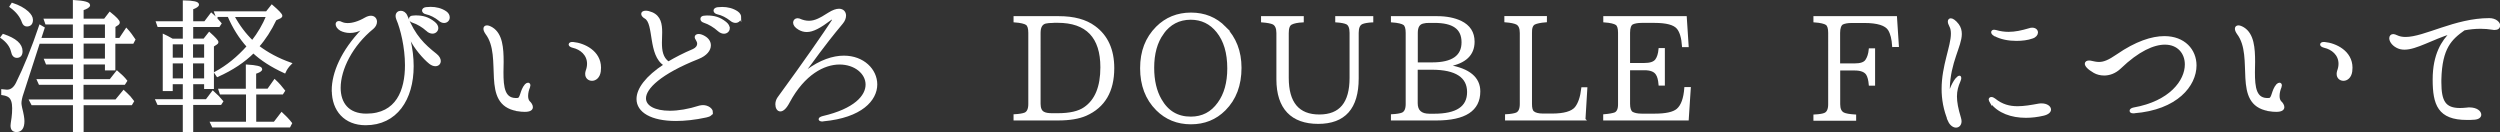
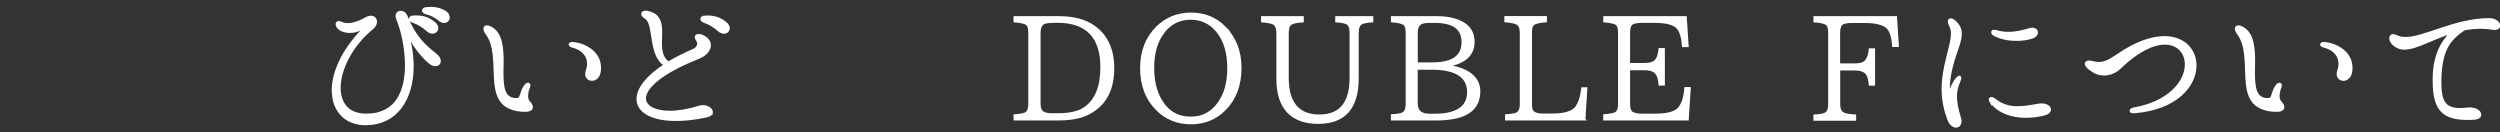
<svg xmlns="http://www.w3.org/2000/svg" id="_レイヤー_2" data-name="レイヤー 2" viewBox="0 0 293.14 15.52">
  <rect x="0" y="0" width="293.14" height="15.52" fill="#333333" stroke="none" />
  <defs>
    <style>
      .cls-1 {
        fill: #fff;
        stroke: #fff;
        stroke-miterlimit: 10;
        stroke-width: .25px;
      }
    </style>
  </defs>
  <g id="_テキスト" data-name="テキスト">
    <g>
-       <path class="cls-1" d="M.38,4.11c1.43,.48,2.14,1.1,2.14,1.9,0,.42-.19,.65-.54,.65-.29,0-.48-.2-.56-.61-.14-.61-.54-1.17-1.24-1.67l.2-.27Zm4.18,.88l-1.9,5.88c-.19,.54-.27,.95-.27,1.24,0,.12,.03,.29,.08,.54,.19,.73,.27,1.24,.27,1.55,0,.76-.27,1.16-.8,1.16-.39,0-.58-.2-.58-.63,0-.07,.03-.37,.12-.93,.05-.36,.07-.73,.07-1.12,0-.68-.15-1.14-.48-1.38-.19-.14-.46-.22-.8-.27v-.44c.24,.03,.42,.05,.54,.05,.49,0,.88-.29,1.17-.87,.9-1.82,1.82-4.06,2.72-6.73l.41,.24-.42,1.29h3.98v-1.83h-3.25l-.15-.43h3.4V.13c1.17,.07,1.77,.22,1.77,.48,0,.15-.25,.32-.76,.49v1.21h2.6l.6-.78c.7,.56,1.04,.92,1.04,1.1,0,.08-.03,.14-.1,.19l-.41,.27v1.48h.65l.76-1.14c.36,.39,.66,.8,.93,1.21l-.19,.36h-2.16v3.13h-.97v-.7h-2.75v1.97h3.26l.78-.99c.46,.39,.82,.75,1.07,1.07l-.22,.34h-4.9v1.97h3.93l.9-1.09,.31,.29c.25,.22,.53,.53,.78,.88l-.2,.34h-5.71v3.18h-1v-3.18H3.78l-.22-.42h5.12v-1.97H4.65l-.19-.42h4.22v-1.97h-3.2l-.17-.42h3.37v-2.01H4.56ZM1.44,.46c.76,.25,1.36,.58,1.79,.97,.34,.32,.51,.61,.51,.9,0,.42-.2,.65-.59,.65-.22,0-.37-.14-.46-.39-.22-.66-.7-1.28-1.45-1.82l.2-.31ZM12.43,4.57v-1.83h-2.75v1.83h2.75Zm-2.75,2.43h2.75v-2.01h-2.75v2.01Z" />
-       <path class="cls-1" d="M21.56,4.65v-1.61h-2.99l-.15-.42h3.14V.17c1.11,.02,1.65,.14,1.65,.37,0,.14-.22,.29-.68,.46v1.62h1.5l.75-.99c.32,.27,.68,.65,1.07,1.12l-.19,.29h-3.13v1.61h1.41l.6-.76c.63,.56,.95,.92,.95,1.05,0,.07-.03,.12-.12,.17l-.41,.27v4.93h-.9v-.56h-1.53v2.01h1.68l.75-.99c.44,.39,.8,.76,1.09,1.12l-.19,.29h-3.33v3.21h-.97v-3.21h-3.01l-.19-.42h3.2v-2.01h-1.43v.8h-.92V4.13c.22,.1,.54,.27,1,.53h1.34Zm-1.43,2.24h1.45v-1.82h-1.45v1.82Zm0,.42v2.01h1.45v-2.01h-1.45Zm3.93-2.24h-1.55v1.82h1.55v-1.82Zm0,2.24h-1.55v2.01h1.55v-2.01Zm4.9,3.64h-3.08l-.14-.42h3.21v-2.84c1.11,.07,1.67,.2,1.67,.42,0,.15-.24,.29-.71,.44v1.97h1.53l.77-1.09c.42,.39,.78,.8,1.09,1.21l-.2,.31h-3.18v3.45h2.26l.85-1.11c.39,.36,.75,.73,1.09,1.16l-.19,.37h-8.96l-.2-.42h4.2v-3.45ZM25.39,1.87l-.15-.42h6.03l.61-.77c.73,.63,1.1,1.02,1.1,1.17,0,.07-.05,.14-.15,.19l-.53,.24c-.59,1.24-1.27,2.29-2.04,3.16,1.09,.83,2.36,1.51,3.81,2.02-.29,.29-.53,.61-.7,1-1.55-.71-2.75-1.5-3.66-2.35-1.07,1.07-2.46,2.01-4.21,2.79l-.25-.37c1.41-.76,2.67-1.8,3.81-3.08-.92-1.02-1.67-2.21-2.26-3.59h-1.41Zm1.96,0c.63,1.17,1.38,2.16,2.24,2.99,.73-.93,1.31-1.92,1.75-2.99h-3.99Z" />
      <path class="cls-1" d="M39.02,10.6c0-2.02,1.07-4.59,3.5-7.11,.03-.02,.05-.05,.05-.07,0-.03-.03-.07-.08-.07-.03,0-.07,.02-.1,.03-.42,.24-.9,.36-1.36,.36-.41,0-.78-.1-1.07-.25-.32-.19-.48-.44-.48-.65,0-.14,.08-.25,.25-.25,.08,0,.2,.03,.32,.1,.22,.1,.46,.14,.73,.14,.56,0,1.28-.2,2.07-.66,.25-.14,.46-.2,.65-.2,.37,0,.58,.27,.58,.58,0,.25-.12,.51-.37,.73-2.48,2.01-3.89,4.84-3.89,7.02,0,1.8,.97,3.15,3.13,3.15,3.62,0,4.66-2.86,4.66-5.8,0-2.11-.53-4.27-1.02-5.41-.05-.14-.08-.25-.08-.36,0-.32,.22-.49,.49-.49,.24,0,.51,.15,.65,.49,.93,2.36,2.07,3.43,3.45,4.52,.32,.25,.46,.53,.46,.75,0,.29-.2,.49-.51,.49-.19,0-.41-.08-.63-.25-.71-.56-1.79-1.82-2.26-2.84-.03-.07-.08-.12-.12-.12s-.05,.03-.05,.1v.07c.27,1.11,.39,2.18,.39,3.16,0,3.88-1.92,6.8-5.51,6.8-2.41,0-3.84-1.63-3.84-3.96Zm11.05-7.07c-.46-.42-1.12-.82-1.67-.99-.24-.08-.32-.2-.32-.34s.12-.25,.37-.25c.08,0,.19-.02,.27-.02,.85,0,1.48,.17,2.18,.73,.27,.22,.37,.44,.37,.63,0,.29-.24,.53-.56,.53-.19,0-.42-.08-.65-.29Zm1.43-1.22c-.46-.36-1-.65-1.53-.76-.24-.05-.36-.19-.36-.32,0-.12,.12-.24,.36-.27,.17-.02,.36-.03,.53-.03,.61,0,1.24,.14,1.77,.51,.24,.17,.34,.39,.34,.6,0,.29-.22,.53-.54,.53-.17,0-.36-.07-.56-.24Z" />
      <path class="cls-1" d="M60.63,12.9c-4.23-.75-1.48-6.21-3.6-8.99-.15-.22-.22-.39-.22-.54,0-.17,.1-.27,.29-.27,.14,0,.34,.07,.59,.22,1.12,.71,1.24,2.31,1.24,3.94,0,.39-.02,.82-.02,1.21,0,1.78,.15,3.28,1.8,3.14,.44-.03,.36-.99,.94-1.65,.1-.1,.2-.14,.27-.14,.08,0,.15,.07,.15,.19,0,.05-.02,.14-.05,.22-.12,.27-.22,.66-.22,1.02,0,.29,.07,.54,.22,.7,.19,.17,.34,.41,.34,.61,0,.24-.2,.43-.83,.43-.24,0-.53-.02-.9-.08Zm8.11-4.23c0-.1,.02-.22,.05-.32,.12-.32,.17-.61,.17-.87,0-1.12-.88-1.79-1.75-1.99-.27-.07-.41-.17-.41-.27,0-.12,.15-.2,.41-.17,1.27,.12,3.14,1,3.14,2.89,0,.14-.02,.29-.03,.44-.1,.68-.53,.97-.9,.97s-.68-.25-.68-.68Z" />
-       <path class="cls-1" d="M83.46,13.14c0,.22-.19,.42-.66,.51-1.33,.29-2.52,.41-3.54,.41-2.89,0-4.5-1-4.5-2.45,0-1.16,1.02-2.58,3.2-4-1.89-1.14-1.12-4.88-2.29-5.54-.25-.14-.36-.31-.36-.44,0-.15,.14-.25,.41-.25,.19,0,.42,.05,.71,.17,.95,.41,1.09,1.28,1.09,2.24,0,.39-.03,.82-.03,1.22,0,.92,.12,1.79,.88,2.33,.83-.49,1.8-1,2.94-1.48,.37-.17,.56-.44,.56-.75,0-.15-.07-.32-.17-.48-.07-.1-.12-.2-.12-.27,0-.15,.12-.25,.34-.25,.17,0,.41,.07,.66,.22,.42,.24,.65,.59,.65,.99,0,.53-.43,1.11-1.36,1.48-4.49,1.78-6.25,3.54-6.25,4.73,0,.97,1.14,1.58,2.92,1.58,1,0,2.19-.19,3.5-.61,.14-.03,.27-.05,.39-.05,.56,0,1.04,.36,1.04,.7Zm1.99-9.84c0,.29-.24,.53-.56,.53-.19,0-.42-.08-.65-.29-.46-.42-1.12-.82-1.67-.99-.24-.08-.32-.2-.32-.34s.12-.25,.37-.25c.08,0,.19-.02,.27-.02,.85,0,1.48,.17,2.18,.73,.27,.22,.37,.44,.37,.63Zm1.33-1.27c0,.29-.22,.53-.54,.53-.17,0-.36-.07-.56-.24-.46-.36-1-.65-1.53-.76-.24-.05-.36-.19-.36-.32,0-.12,.12-.24,.36-.27,.17-.02,.36-.03,.53-.03,.61,0,1.24,.14,1.77,.51,.24,.17,.34,.39,.34,.6Z" />
-       <path class="cls-1" d="M96.11,13.97c0-.07,.12-.17,.39-.24,3.74-.87,5.12-2.45,5.12-3.81s-1.36-2.48-3.18-2.48-4.17,1.19-5.95,4.5c-.39,.75-.73,1-.99,1-.29,0-.46-.32-.46-.71,0-.24,.07-.51,.24-.75,3.16-4.32,5.42-7.6,6.36-9.04,.03-.05,.03-.1,.03-.15,0-.07-.03-.14-.1-.14-.05,0-.1,.03-.15,.07-1.29,.97-2.11,1.41-2.82,1.41-.31,0-.61-.08-.9-.25-.42-.24-.58-.51-.58-.73s.17-.39,.39-.39c.05,0,.12,.02,.19,.03,.42,.19,.8,.27,1.16,.27,.76,0,1.41-.39,2.33-.97,.49-.31,.88-.44,1.19-.44,.46,0,.7,.31,.7,.68,0,.27-.12,.59-.36,.87-2.45,2.94-3.4,4.42-4.22,5.46-.05,.05-.07,.1-.07,.14,0,.05,.03,.07,.07,.07s.07-.02,.1-.05c1.6-1.19,3.09-1.67,4.35-1.67,2.28,0,3.79,1.55,3.79,3.25,0,1.8-1.75,3.79-6.2,4.2-.03,.02-.07,.02-.12,.02-.2,0-.31-.07-.31-.14Z" />
+       <path class="cls-1" d="M83.46,13.14c0,.22-.19,.42-.66,.51-1.33,.29-2.52,.41-3.54,.41-2.89,0-4.5-1-4.5-2.45,0-1.16,1.02-2.58,3.2-4-1.89-1.14-1.12-4.88-2.29-5.54-.25-.14-.36-.31-.36-.44,0-.15,.14-.25,.41-.25,.19,0,.42,.05,.71,.17,.95,.41,1.09,1.28,1.09,2.24,0,.39-.03,.82-.03,1.22,0,.92,.12,1.79,.88,2.33,.83-.49,1.8-1,2.94-1.48,.37-.17,.56-.44,.56-.75,0-.15-.07-.32-.17-.48-.07-.1-.12-.2-.12-.27,0-.15,.12-.25,.34-.25,.17,0,.41,.07,.66,.22,.42,.24,.65,.59,.65,.99,0,.53-.43,1.11-1.36,1.48-4.49,1.78-6.25,3.54-6.25,4.73,0,.97,1.14,1.58,2.92,1.58,1,0,2.19-.19,3.5-.61,.14-.03,.27-.05,.39-.05,.56,0,1.04,.36,1.04,.7Zm1.99-9.84c0,.29-.24,.53-.56,.53-.19,0-.42-.08-.65-.29-.46-.42-1.12-.82-1.67-.99-.24-.08-.32-.2-.32-.34s.12-.25,.37-.25c.08,0,.19-.02,.27-.02,.85,0,1.48,.17,2.18,.73,.27,.22,.37,.44,.37,.63Zm1.33-1.27Z" />
      <path class="cls-1" d="M124.16,2.02c1.75,0,3.14,.37,4.18,1.14,1.46,1.07,2.19,2.69,2.19,4.83,0,2.7-1.07,4.52-3.21,5.47-.83,.36-1.9,.54-3.25,.54h-5.1v-.48c.56-.03,.97-.1,1.22-.2,.34-.15,.51-.53,.51-1.12V3.86c0-.54-.1-.88-.32-1.04-.22-.15-.68-.27-1.41-.32v-.48h5.18Zm-.75,.54c-.29,0-.56,.03-.82,.08-.46,.12-.7,.51-.7,1.21V12.18c0,.54,.17,.9,.49,1.05,.22,.12,.56,.17,1.02,.17h.61c1.43,0,2.48-.24,3.18-.73,1.31-.9,1.96-2.48,1.96-4.78,0-3.55-1.72-5.34-5.13-5.34h-.61Z" />
      <path class="cls-1" d="M143.61,3.21c1.22,1.24,1.84,2.82,1.84,4.74,0,2.02-.61,3.66-1.85,4.9-1.07,1.07-2.38,1.6-3.96,1.6s-2.91-.54-3.98-1.61c-1.24-1.24-1.85-2.86-1.85-4.84s.61-3.54,1.84-4.78c1.07-1.07,2.41-1.62,4-1.62s2.91,.54,3.98,1.62Zm-7.28,.7c-.75,1.04-1.12,2.38-1.12,4.04,0,1.48,.29,2.74,.87,3.74,.8,1.41,1.97,2.11,3.55,2.11,1.36,0,2.45-.56,3.26-1.7,.76-1.04,1.14-2.4,1.14-4.08,0-1.82-.42-3.25-1.28-4.32-.8-1-1.85-1.51-3.13-1.51-1.38,0-2.48,.58-3.3,1.72Z" />
      <path class="cls-1" d="M160.89,2.5c-.53,.03-.92,.1-1.17,.2-.36,.15-.53,.53-.53,1.16v5.34c0,3.47-1.55,5.2-4.62,5.2s-4.78-1.7-4.78-5.1V3.87c0-.58-.17-.95-.49-1.12-.25-.12-.7-.2-1.31-.25v-.48h4.76v.48c-.61,.03-1.05,.12-1.34,.27-.29,.15-.42,.51-.42,1.11v5.25c0,2.94,1.24,4.42,3.71,4.42s3.67-1.48,3.67-4.42V3.86c0-.59-.15-.97-.44-1.12-.24-.12-.65-.2-1.24-.24v-.48h4.21v.48Z" />
      <path class="cls-1" d="M169.85,7.73c2.4,.41,3.6,1.41,3.6,2.99,0,2.19-1.68,3.28-5.03,3.28h-5.2v-.48c.56-.03,.97-.1,1.22-.2,.34-.15,.51-.53,.51-1.12V3.86c0-.54-.1-.88-.32-1.04-.22-.15-.68-.27-1.41-.32v-.48h5.29c1.1,0,2.02,.19,2.77,.54,1,.49,1.5,1.26,1.5,2.33,0,1.5-.97,2.43-2.92,2.79v.05Zm-1.92-.29c2.38,0,3.57-.83,3.57-2.48s-1.1-2.4-3.31-2.4h-.58c-.31,0-.54,.02-.71,.07-.53,.1-.78,.51-.78,1.22v3.59h1.82Zm-1.82,4.66c0,.9,.49,1.36,1.5,1.36h.54c2.67,0,4-.88,4-2.67s-1.41-2.74-4.25-2.74h-1.79v4.04Z" />
      <path class="cls-1" d="M185.78,14h-9.18v-.48c.56-.03,.97-.1,1.22-.2,.34-.15,.51-.53,.51-1.12V3.87c0-.56-.15-.94-.48-1.11-.24-.12-.68-.22-1.33-.27v-.48h4.74v.48c-.65,.05-1.09,.15-1.34,.27-.29,.15-.43,.51-.41,1.11V12.18c0,.49,.08,.82,.27,.97,.22,.19,.61,.29,1.16,.29h1.04c1.41,0,2.35-.27,2.79-.8,.39-.49,.65-1.24,.77-2.28h.46l-.22,3.64Z" />
      <path class="cls-1" d="M197.87,14h-9.76v-.48c.63-.05,1.04-.14,1.26-.22,.32-.14,.49-.51,.48-1.1V3.84c0-.53-.1-.87-.32-1.02-.22-.15-.68-.27-1.41-.32v-.48h9.54l.22,3.38h-.53c-.07-.97-.27-1.68-.63-2.11-.41-.49-1.31-.73-2.72-.73h-1.5c-.48,0-.85,.07-1.1,.19-.25,.14-.39,.49-.39,1.09v3.67h1.8c.68,0,1.14-.15,1.38-.46,.22-.29,.36-.73,.41-1.29h.49v4.15h-.49c-.05-.56-.15-.97-.34-1.24-.24-.37-.71-.56-1.45-.56h-1.8v4.06c0,.53,.12,.88,.34,1.04,.25,.15,.63,.24,1.16,.24h1.5c1.34,0,2.23-.2,2.69-.6,.53-.46,.83-1.31,.92-2.52h.51l-.24,3.67Z" />
      <path class="cls-1" d="M221.99,5.39c-.05-.8-.2-1.45-.49-1.92-.37-.59-1.34-.9-2.89-.9h-1.48c-.49,0-.85,.07-1.1,.19-.25,.15-.39,.53-.39,1.09v3.71h1.82c.7,0,1.16-.15,1.38-.48,.22-.32,.36-.76,.41-1.29h.49v4.13h-.49c-.05-.54-.15-.95-.32-1.22-.24-.37-.73-.56-1.46-.56h-1.82v4.08c0,.56,.17,.92,.51,1.09,.24,.12,.7,.2,1.36,.24v.48h-4.76v-.48c.6-.03,1-.1,1.22-.2,.34-.15,.51-.53,.51-1.12V3.86c0-.54-.1-.88-.32-1.04-.22-.15-.68-.27-1.41-.32v-.48h9.55l.22,3.37h-.53Z" />
      <path class="cls-1" d="M228.55,14.17c-.56-1.31-.76-2.57-.76-3.74,0-2.72,1.09-4.98,1.09-6.48,0-.34-.05-.65-.19-.9-.12-.22-.17-.39-.17-.53,0-.15,.09-.25,.22-.25,.19,0,.49,.19,.83,.63,.25,.34,.34,.7,.34,1.09,0,1.41-1.34,3.28-1.41,6.39,0,.19,.03,.27,.08,.27s.14-.08,.19-.24c.14-.39,.39-.83,.59-1.1,.17-.2,.31-.31,.39-.31,.07,0,.1,.05,.1,.14s-.03,.2-.1,.37c-.25,.56-.41,1.12-.41,1.8s.15,1.46,.46,2.48c.05,.17,.08,.31,.08,.42,0,.41-.24,.63-.53,.63-.27,0-.61-.22-.82-.68Zm4.9-2.18c-.08-.14-.14-.24-.14-.32,0-.1,.08-.17,.19-.17s.22,.05,.36,.15c.88,.71,1.75,.93,2.72,.93,.76,0,1.58-.14,2.5-.31,.12-.02,.22-.02,.32-.02,.58,0,.97,.29,.97,.6,0,.22-.22,.46-.75,.59-.71,.17-1.41,.25-2.07,.25-1.68,0-3.2-.53-4.1-1.72Zm.44-7.87c-.2-.12-.29-.24-.29-.34s.08-.17,.22-.17c.05,0,.12,.02,.19,.03,.51,.15,1.02,.22,1.5,.22,.8,0,1.56-.17,2.41-.42,.14-.05,.24-.07,.36-.07,.36,0,.56,.2,.56,.44,0,.22-.19,.48-.56,.59-.53,.19-1.17,.27-1.85,.27-.9,0-1.82-.17-2.53-.56Z" />
      <path class="cls-1" d="M250.14,13.17c-.2,0-.31-.08-.31-.17,0-.12,.12-.22,.36-.27,4.3-.76,6.12-3.25,6.12-5.17,0-1.36-.9-2.45-2.46-2.45-1.33,0-3.13,.78-5.27,2.84-.59,.56-1.26,.78-1.85,.78-.42,0-.83-.1-1.16-.29-.73-.42-.99-.76-.99-.97,0-.17,.17-.25,.37-.25,.07,0,.14,0,.2,.02,.36,.08,.66,.15,.97,.15,.59,0,1.17-.24,2.16-.92,2.19-1.51,4.05-2.11,5.51-2.11,2.33,0,3.64,1.53,3.64,3.31,0,2.33-2.19,5.1-7.22,5.49h-.07Z" />
      <path class="cls-1" d="M266,12.9c-4.23-.75-1.48-6.21-3.6-8.99-.15-.22-.22-.39-.22-.54,0-.17,.1-.27,.29-.27,.14,0,.34,.07,.59,.22,1.12,.71,1.24,2.31,1.24,3.94,0,.39-.02,.82-.02,1.21,0,1.78,.15,3.28,1.8,3.14,.44-.03,.36-.99,.94-1.65,.1-.1,.2-.14,.27-.14,.08,0,.15,.07,.15,.19,0,.05-.02,.14-.05,.22-.12,.27-.22,.66-.22,1.02,0,.29,.07,.54,.22,.7,.19,.17,.34,.41,.34,.61,0,.24-.2,.43-.83,.43-.24,0-.53-.02-.9-.08Zm8.11-4.23c0-.1,.02-.22,.05-.32,.12-.32,.17-.61,.17-.87,0-1.12-.88-1.79-1.75-1.99-.27-.07-.41-.17-.41-.27,0-.12,.15-.2,.41-.17,1.27,.12,3.14,1,3.14,2.89,0,.14-.02,.29-.03,.44-.1,.68-.53,.97-.9,.97s-.68-.25-.68-.68Z" />
      <path class="cls-1" d="M293.02,3.02c0,.2-.15,.37-.51,.37-.07,0-.14,0-.2-.02-.49-.08-.99-.12-1.44-.12-.68,0-1.33,.07-1.94,.19-1.55,1.1-2.7,2.14-2.79,5.9v.31c0,2.26,.53,3.14,2.31,3.14,.25,0,.53-.02,.82-.05,.1-.02,.2-.02,.29-.02,.82,0,1.26,.39,1.26,.73,0,.22-.2,.42-.66,.46-.32,.03-.63,.03-.9,.03-3.31,0-3.89-1.7-3.89-4.62s1.04-4.5,2.06-5.49c-2.29,.71-4.13,1.87-5.49,1.87-.34,0-.63-.07-.9-.22-.53-.29-.76-.71-.76-1,0-.2,.12-.36,.34-.36,.1,0,.24,.05,.39,.12,.31,.15,.66,.22,1.05,.22,2.26,0,5.81-2.21,9.83-2.21,.73,0,1.16,.44,1.16,.77Z" />
    </g>
  </g>
</svg>